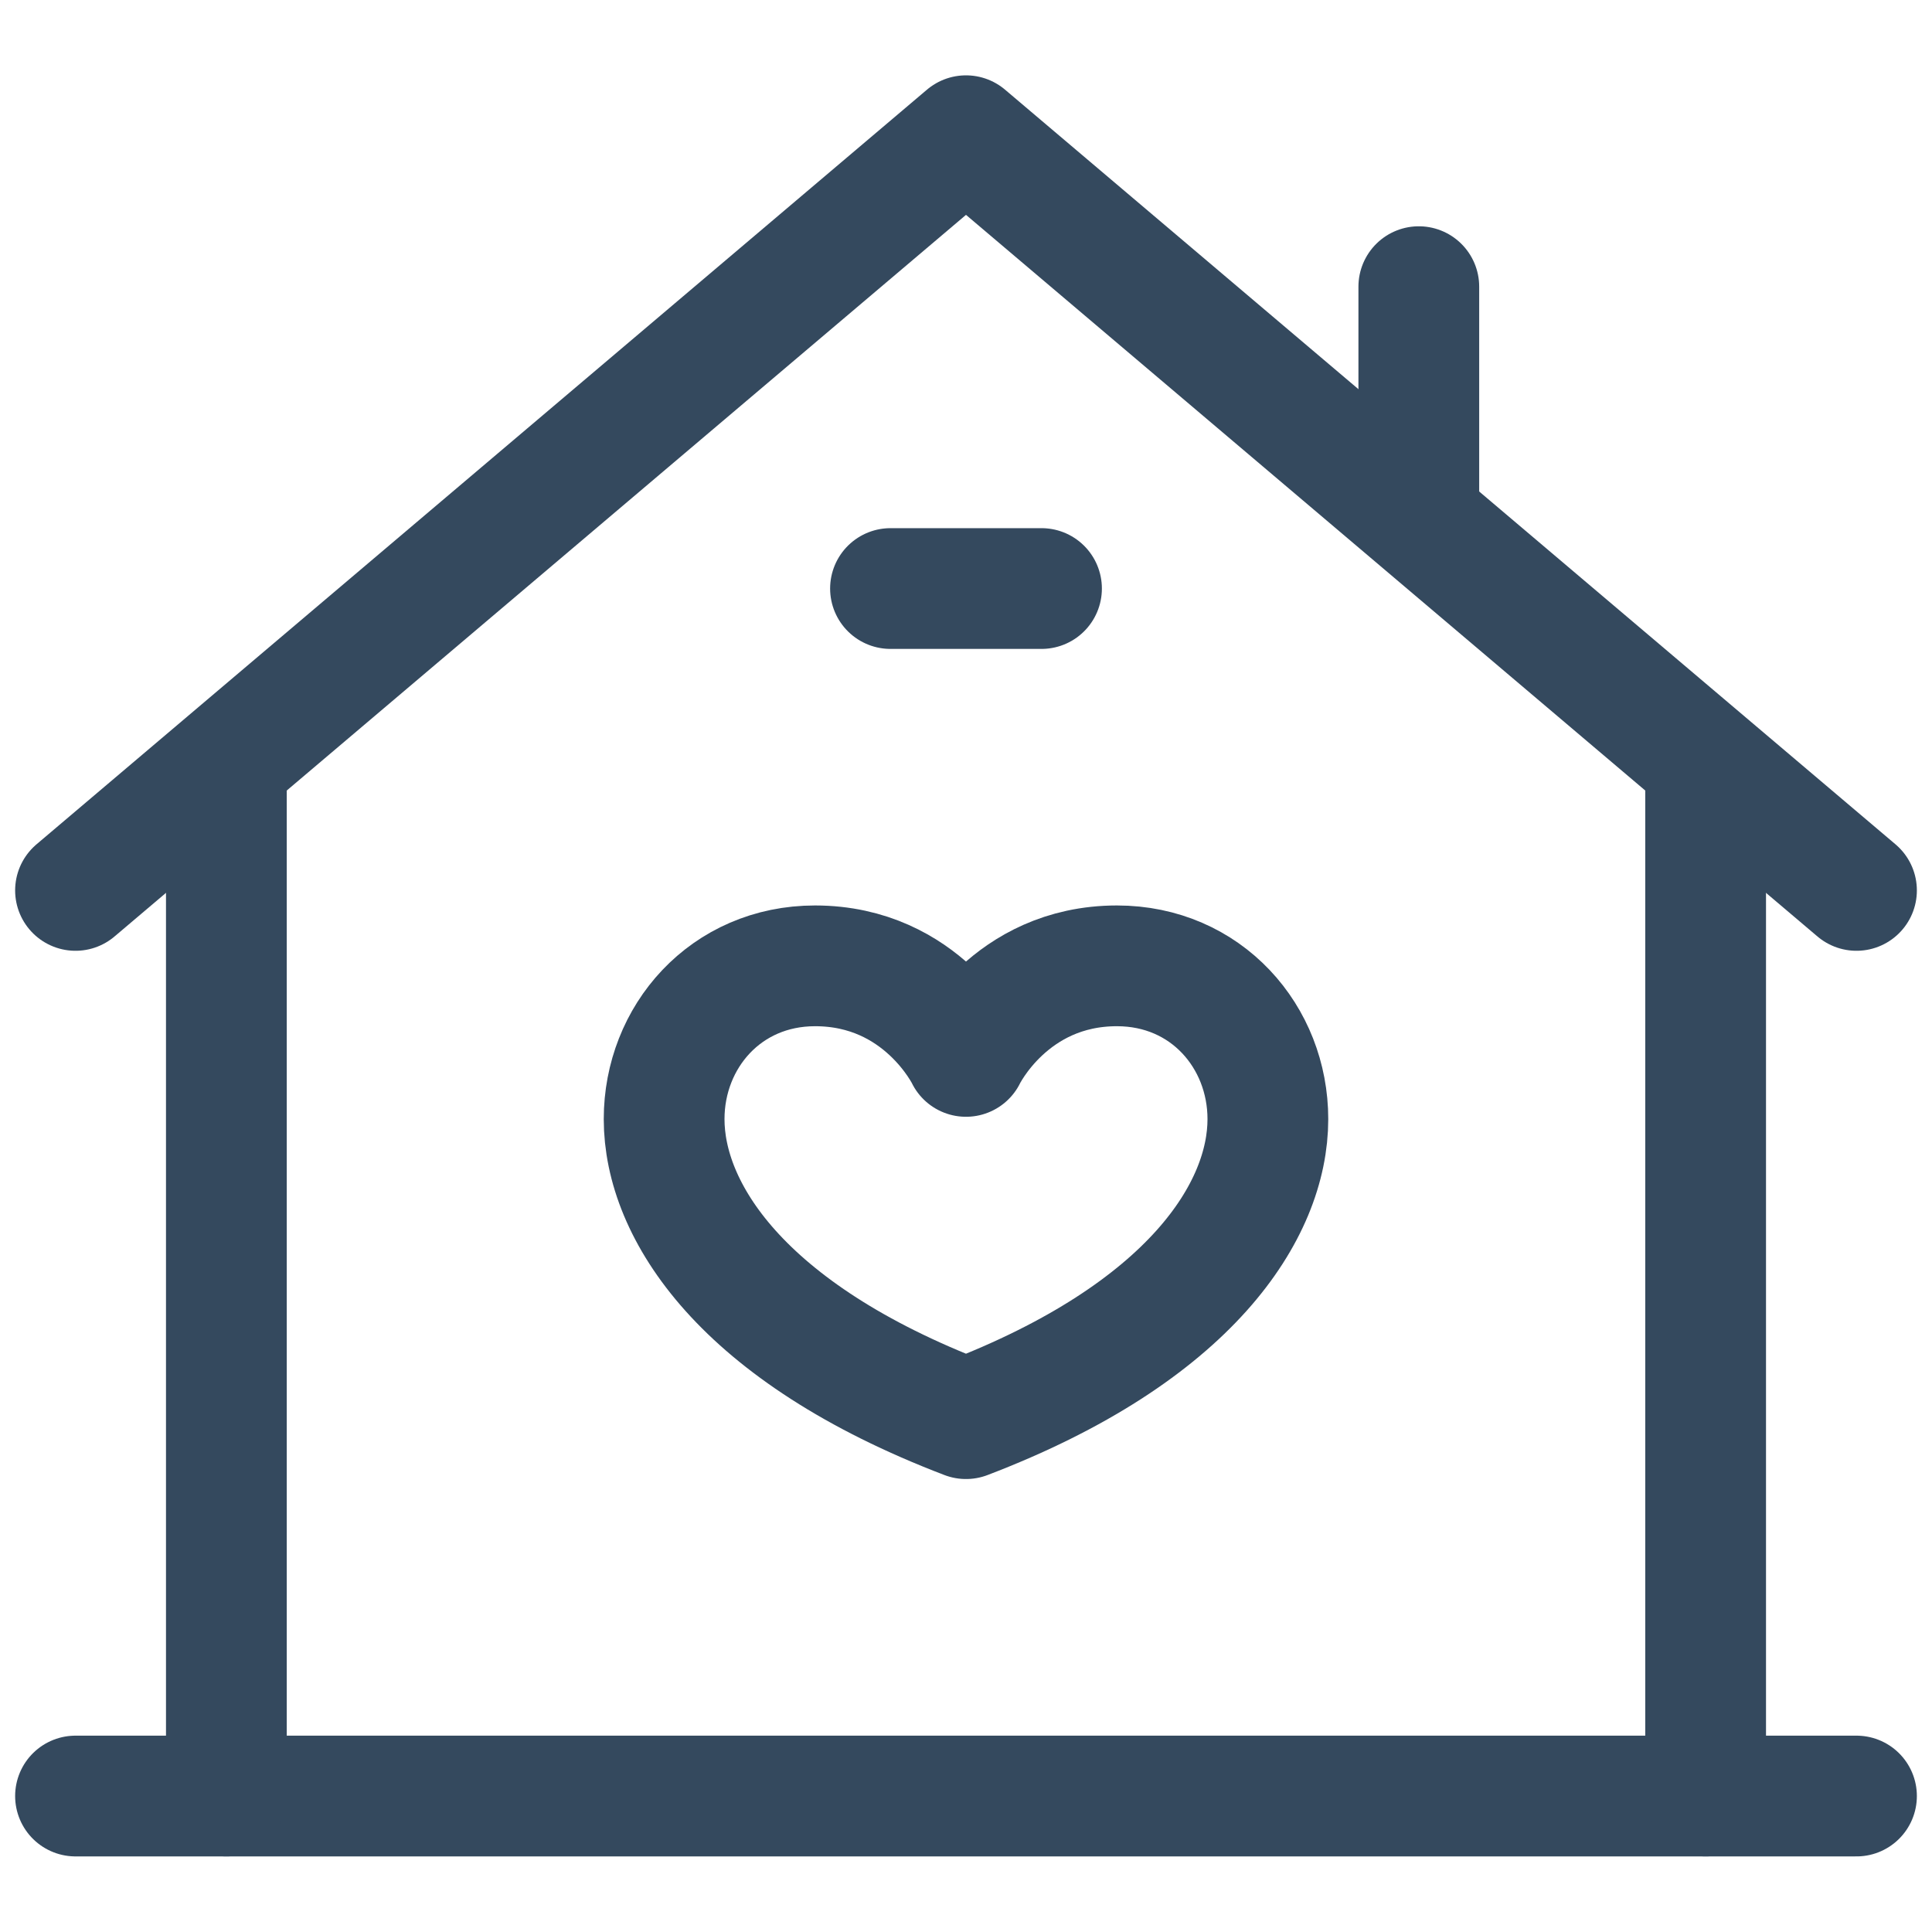
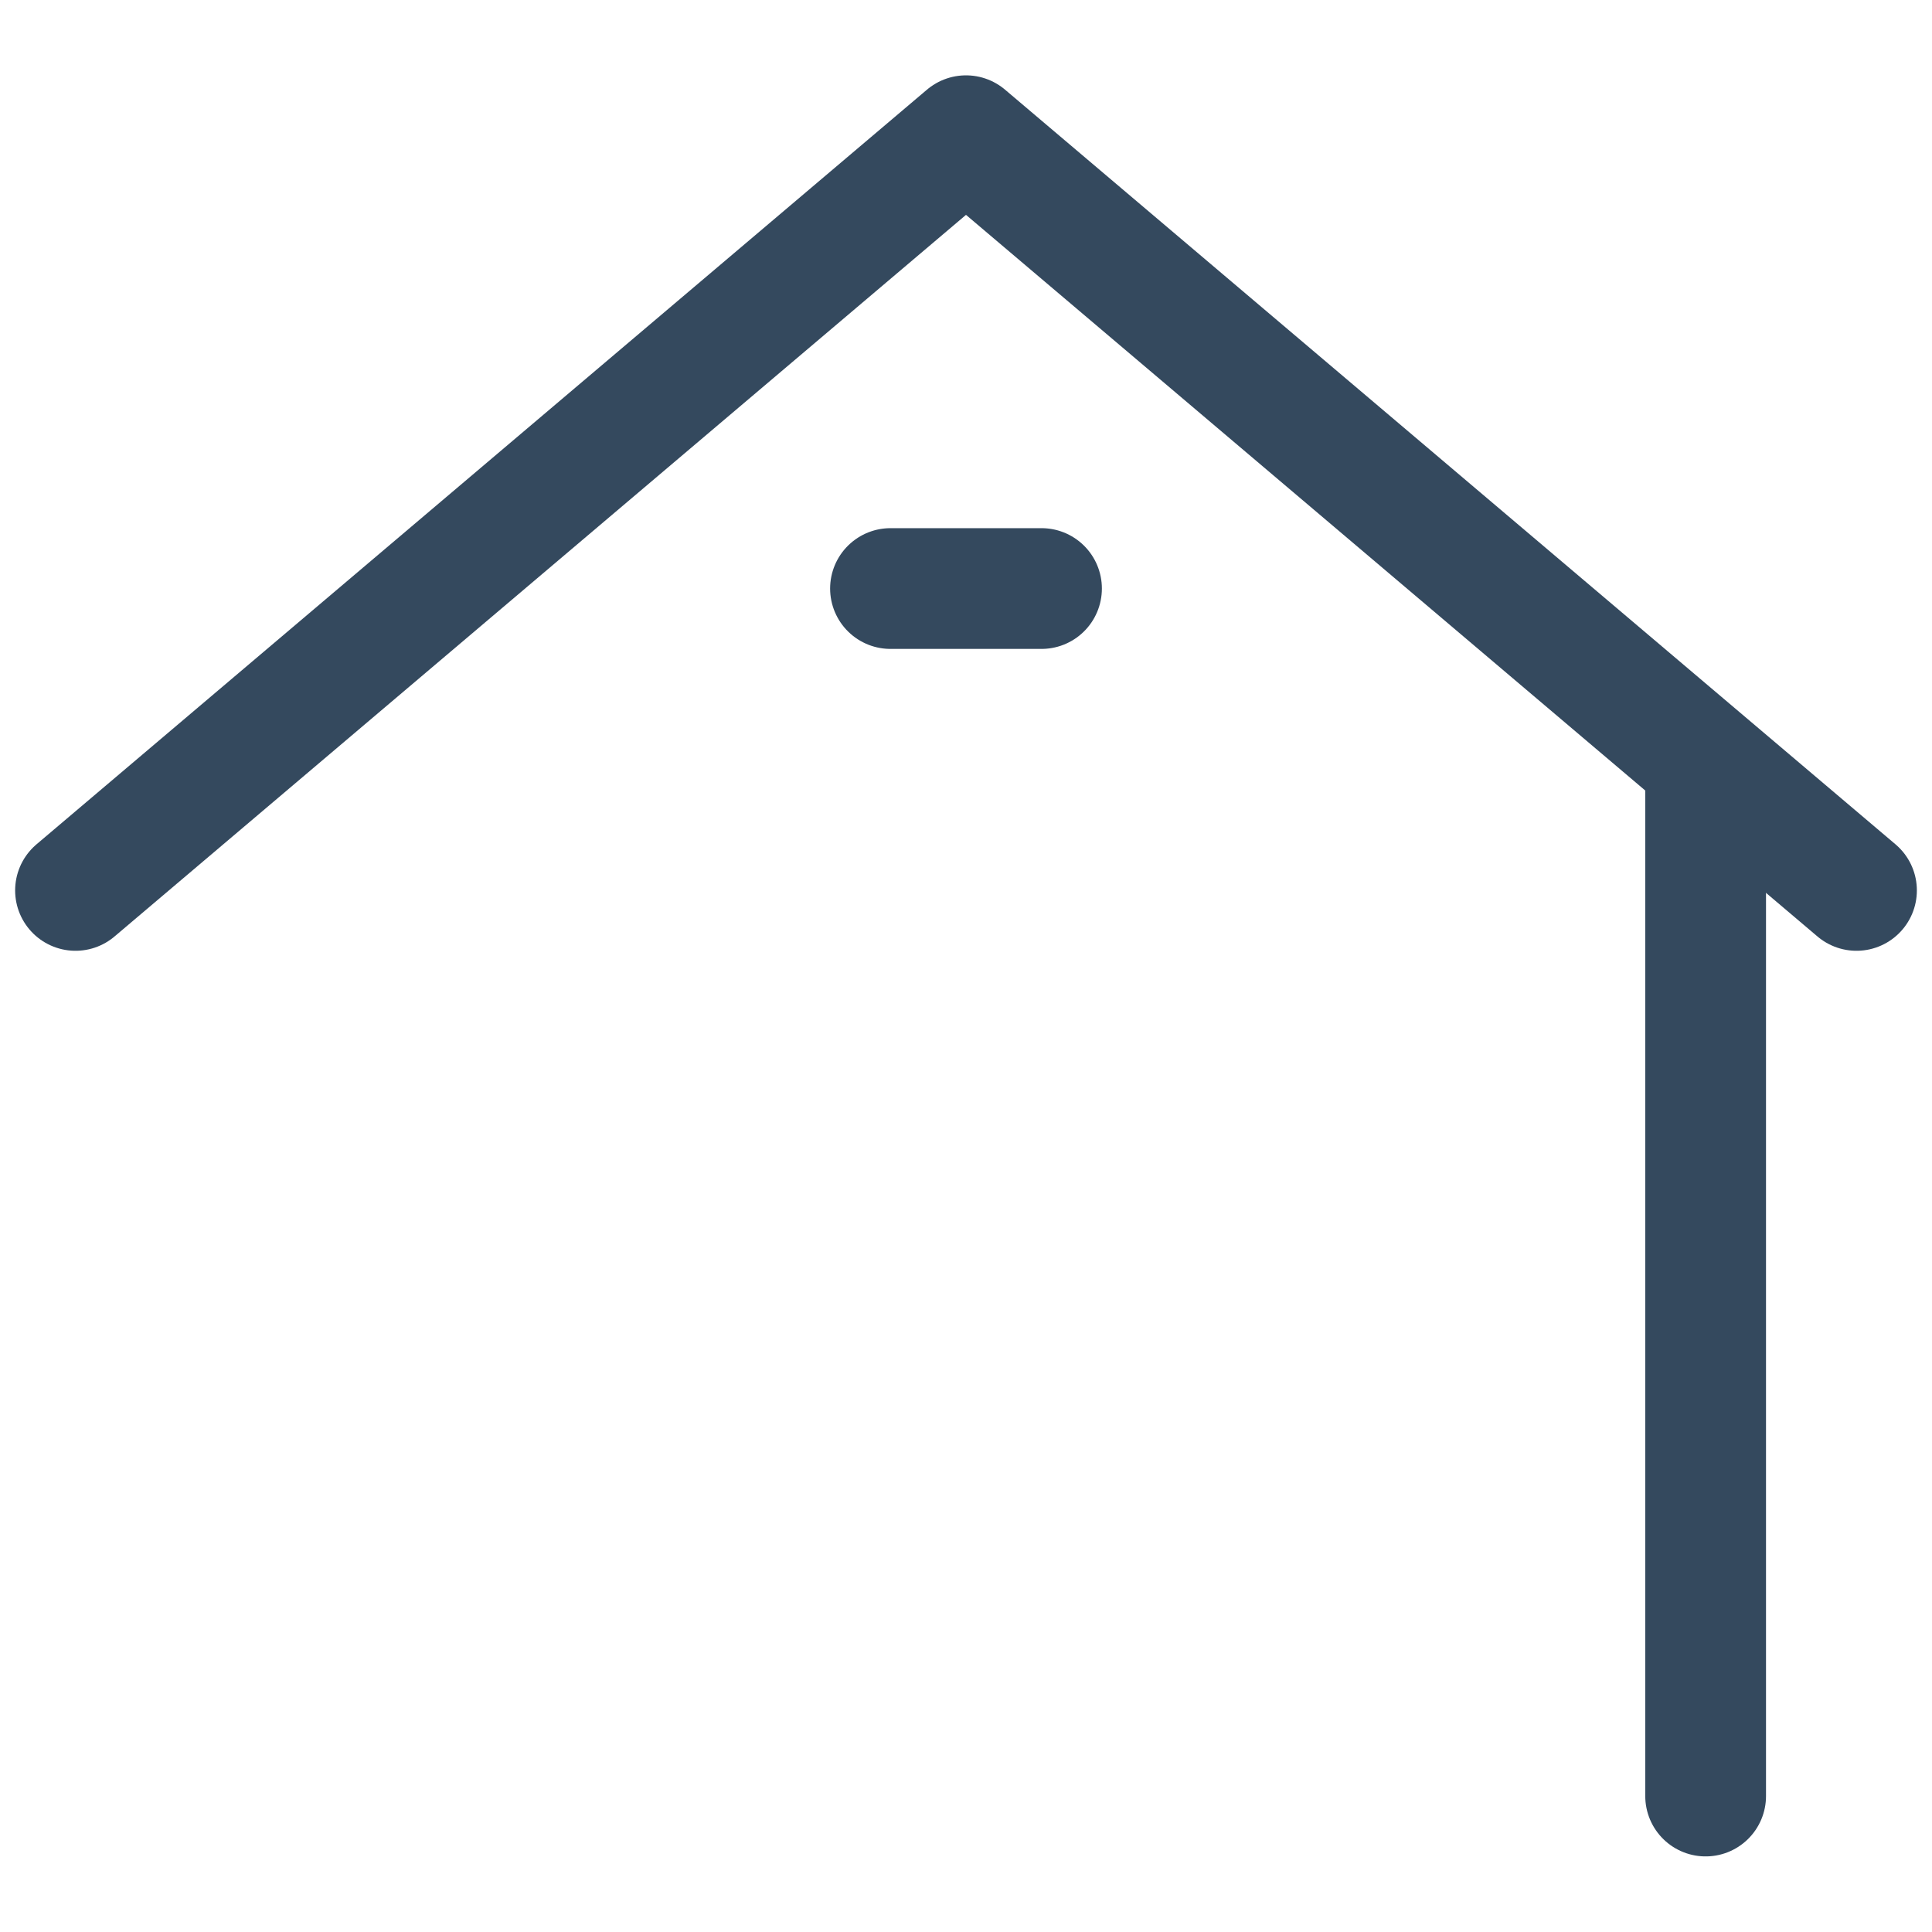
<svg xmlns="http://www.w3.org/2000/svg" width="24" height="24" viewBox="0 0 24 24" fill="none">
  <path d="M0.938 11.061L12 1.686L23.062 11.061" stroke="#34495E" stroke-width="1.5" stroke-miterlimit="10" stroke-linecap="round" stroke-linejoin="round" />
-   <path d="M0.938 22.311H23.062" stroke="#34495E" stroke-width="1.5" stroke-miterlimit="10" stroke-linecap="round" stroke-linejoin="round" />
-   <path d="M17.625 3.561V6.374" stroke="#34495E" stroke-width="1.5" stroke-miterlimit="10" stroke-linecap="round" stroke-linejoin="round" />
-   <path d="M12 13.123C12 13.123 12.54 11.998 13.875 11.998C14.985 11.998 15.75 12.88 15.75 13.902C15.75 15.031 14.802 16.553 12 17.623C9.198 16.553 8.25 15.031 8.25 13.902C8.25 12.88 9.015 11.998 10.125 11.998C11.46 11.998 12 13.123 12 13.123Z" stroke="#34495E" stroke-width="1.5" stroke-miterlimit="10" stroke-linecap="round" stroke-linejoin="round" />
  <path d="M21.188 9.499V22.311" stroke="#34495E" stroke-width="1.5" stroke-miterlimit="10" stroke-linecap="round" stroke-linejoin="round" />
-   <path d="M2.812 22.311V9.499" stroke="#34495E" stroke-width="1.5" stroke-miterlimit="10" stroke-linecap="round" stroke-linejoin="round" />
  <path d="M11.062 7.311H12.938" stroke="#34495E" stroke-width="1.5" stroke-miterlimit="10" stroke-linecap="round" stroke-linejoin="round" />
</svg>